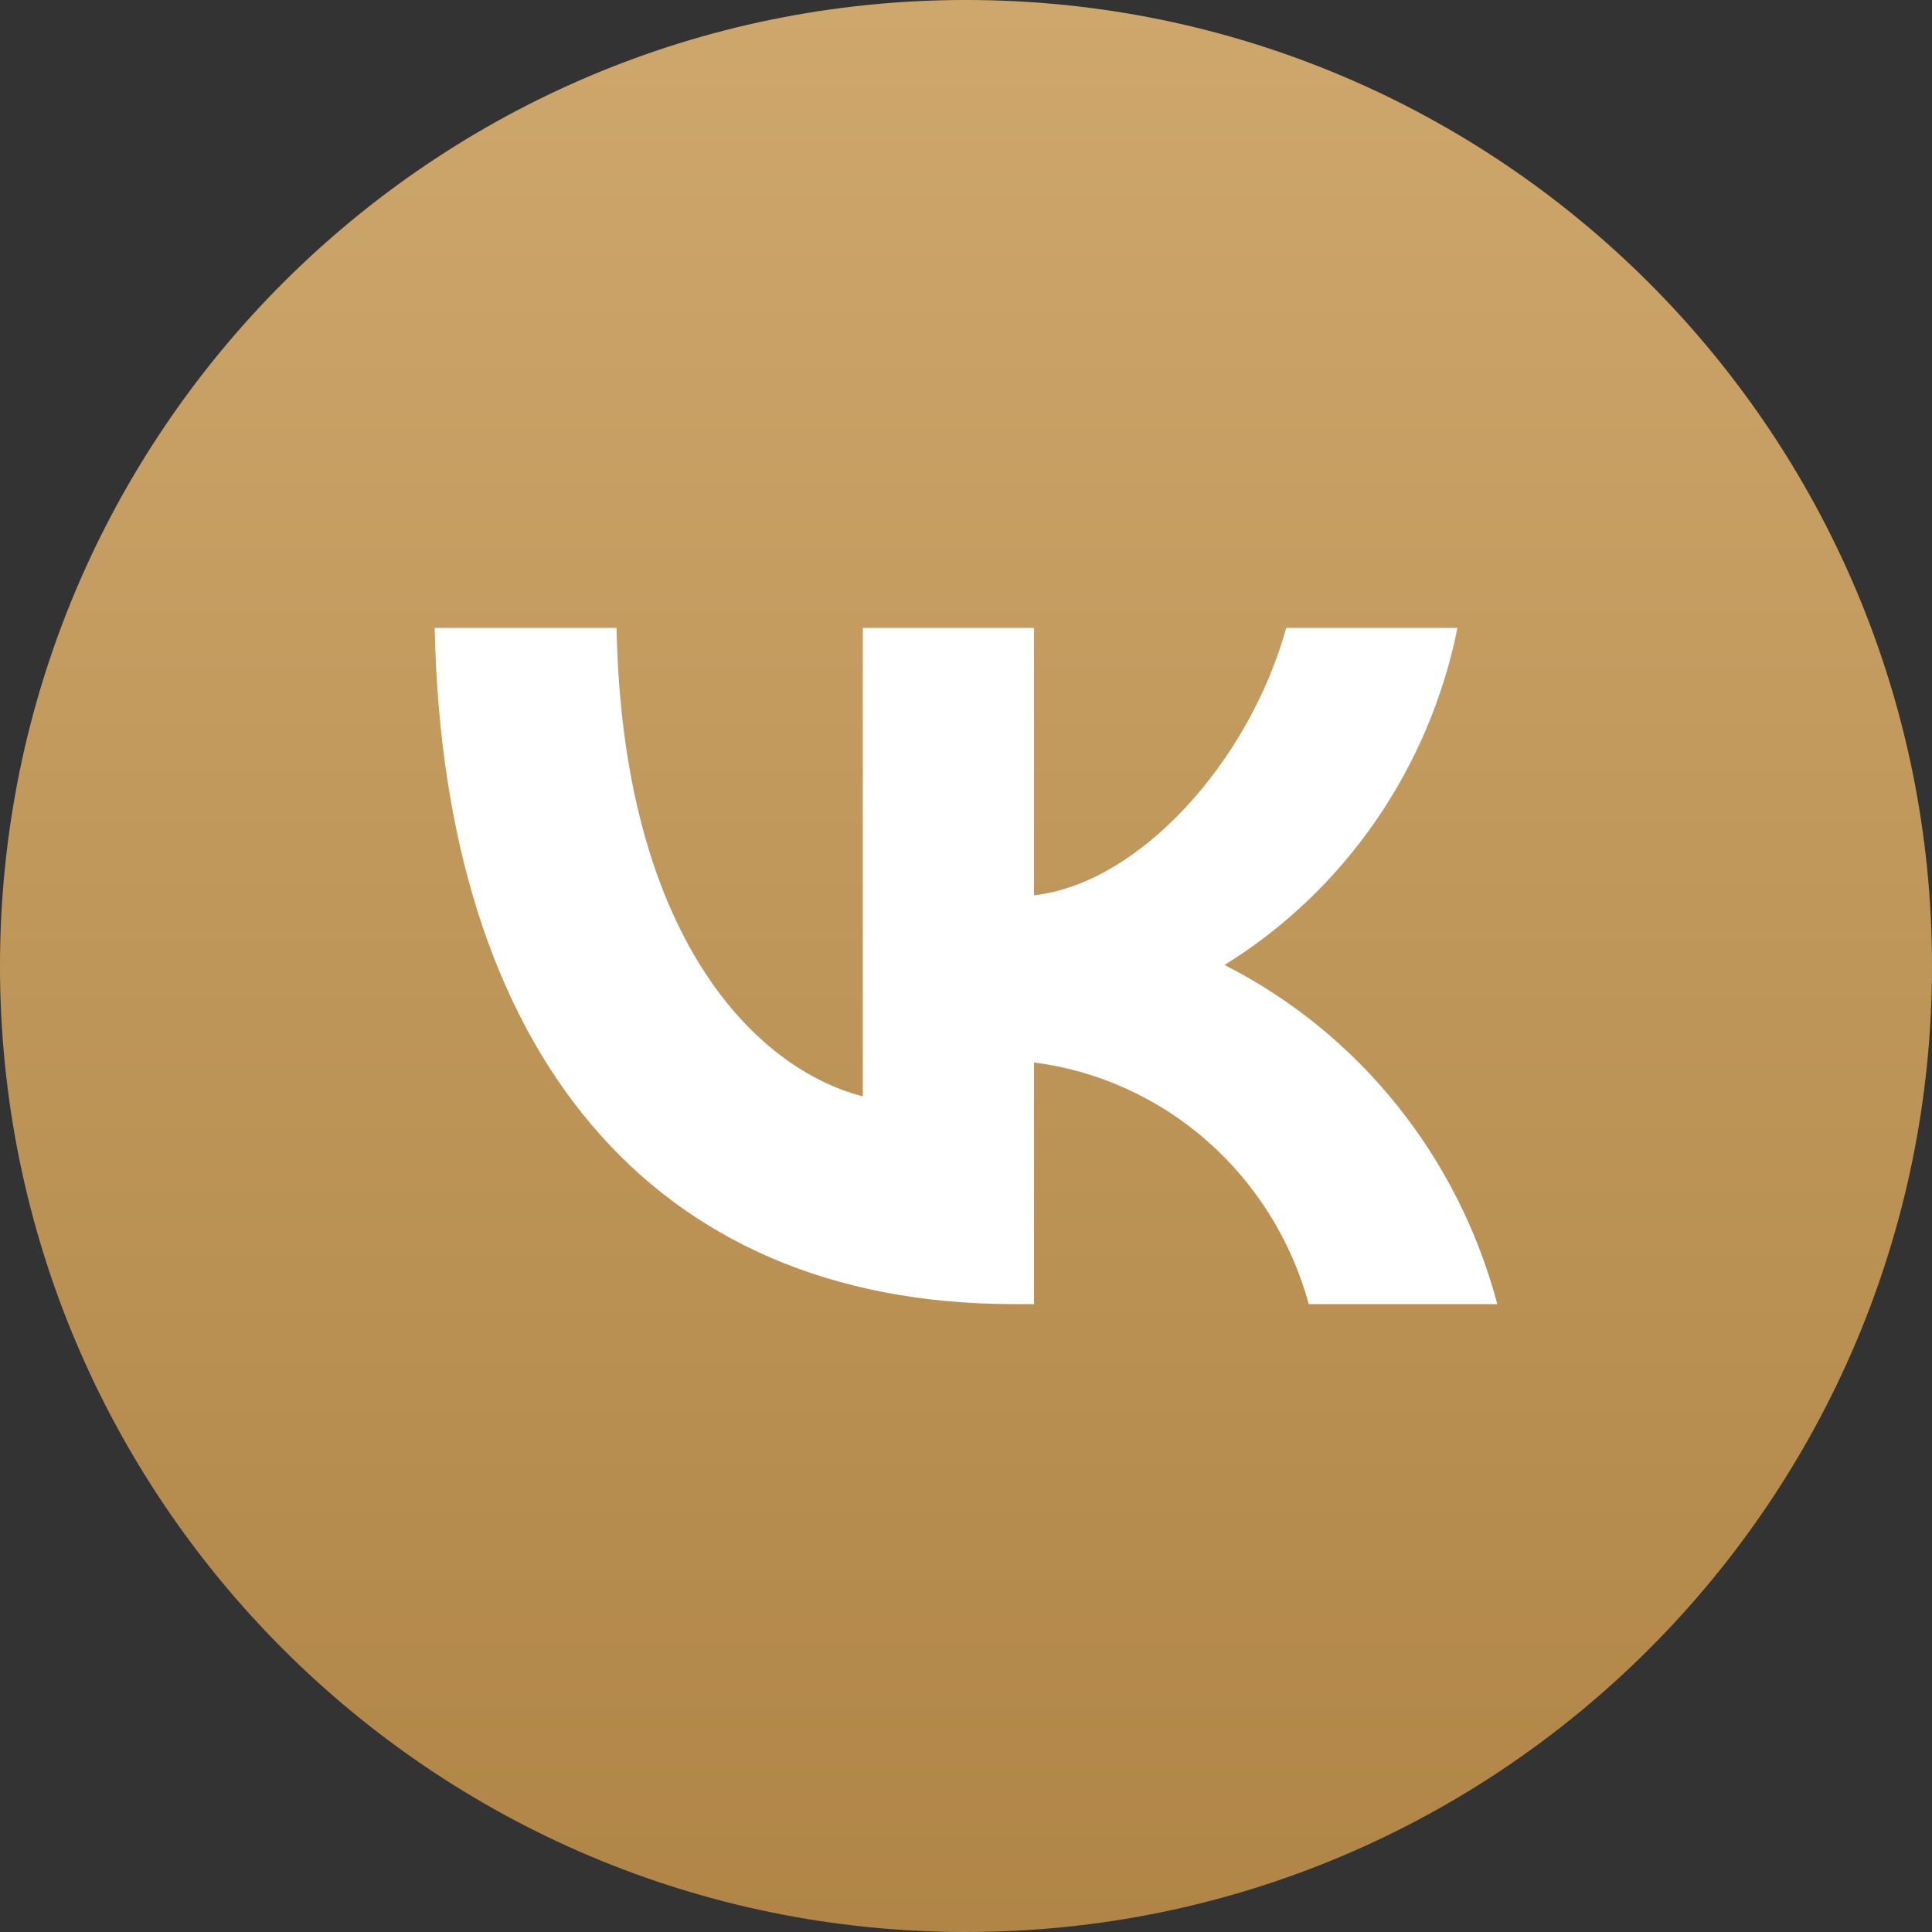
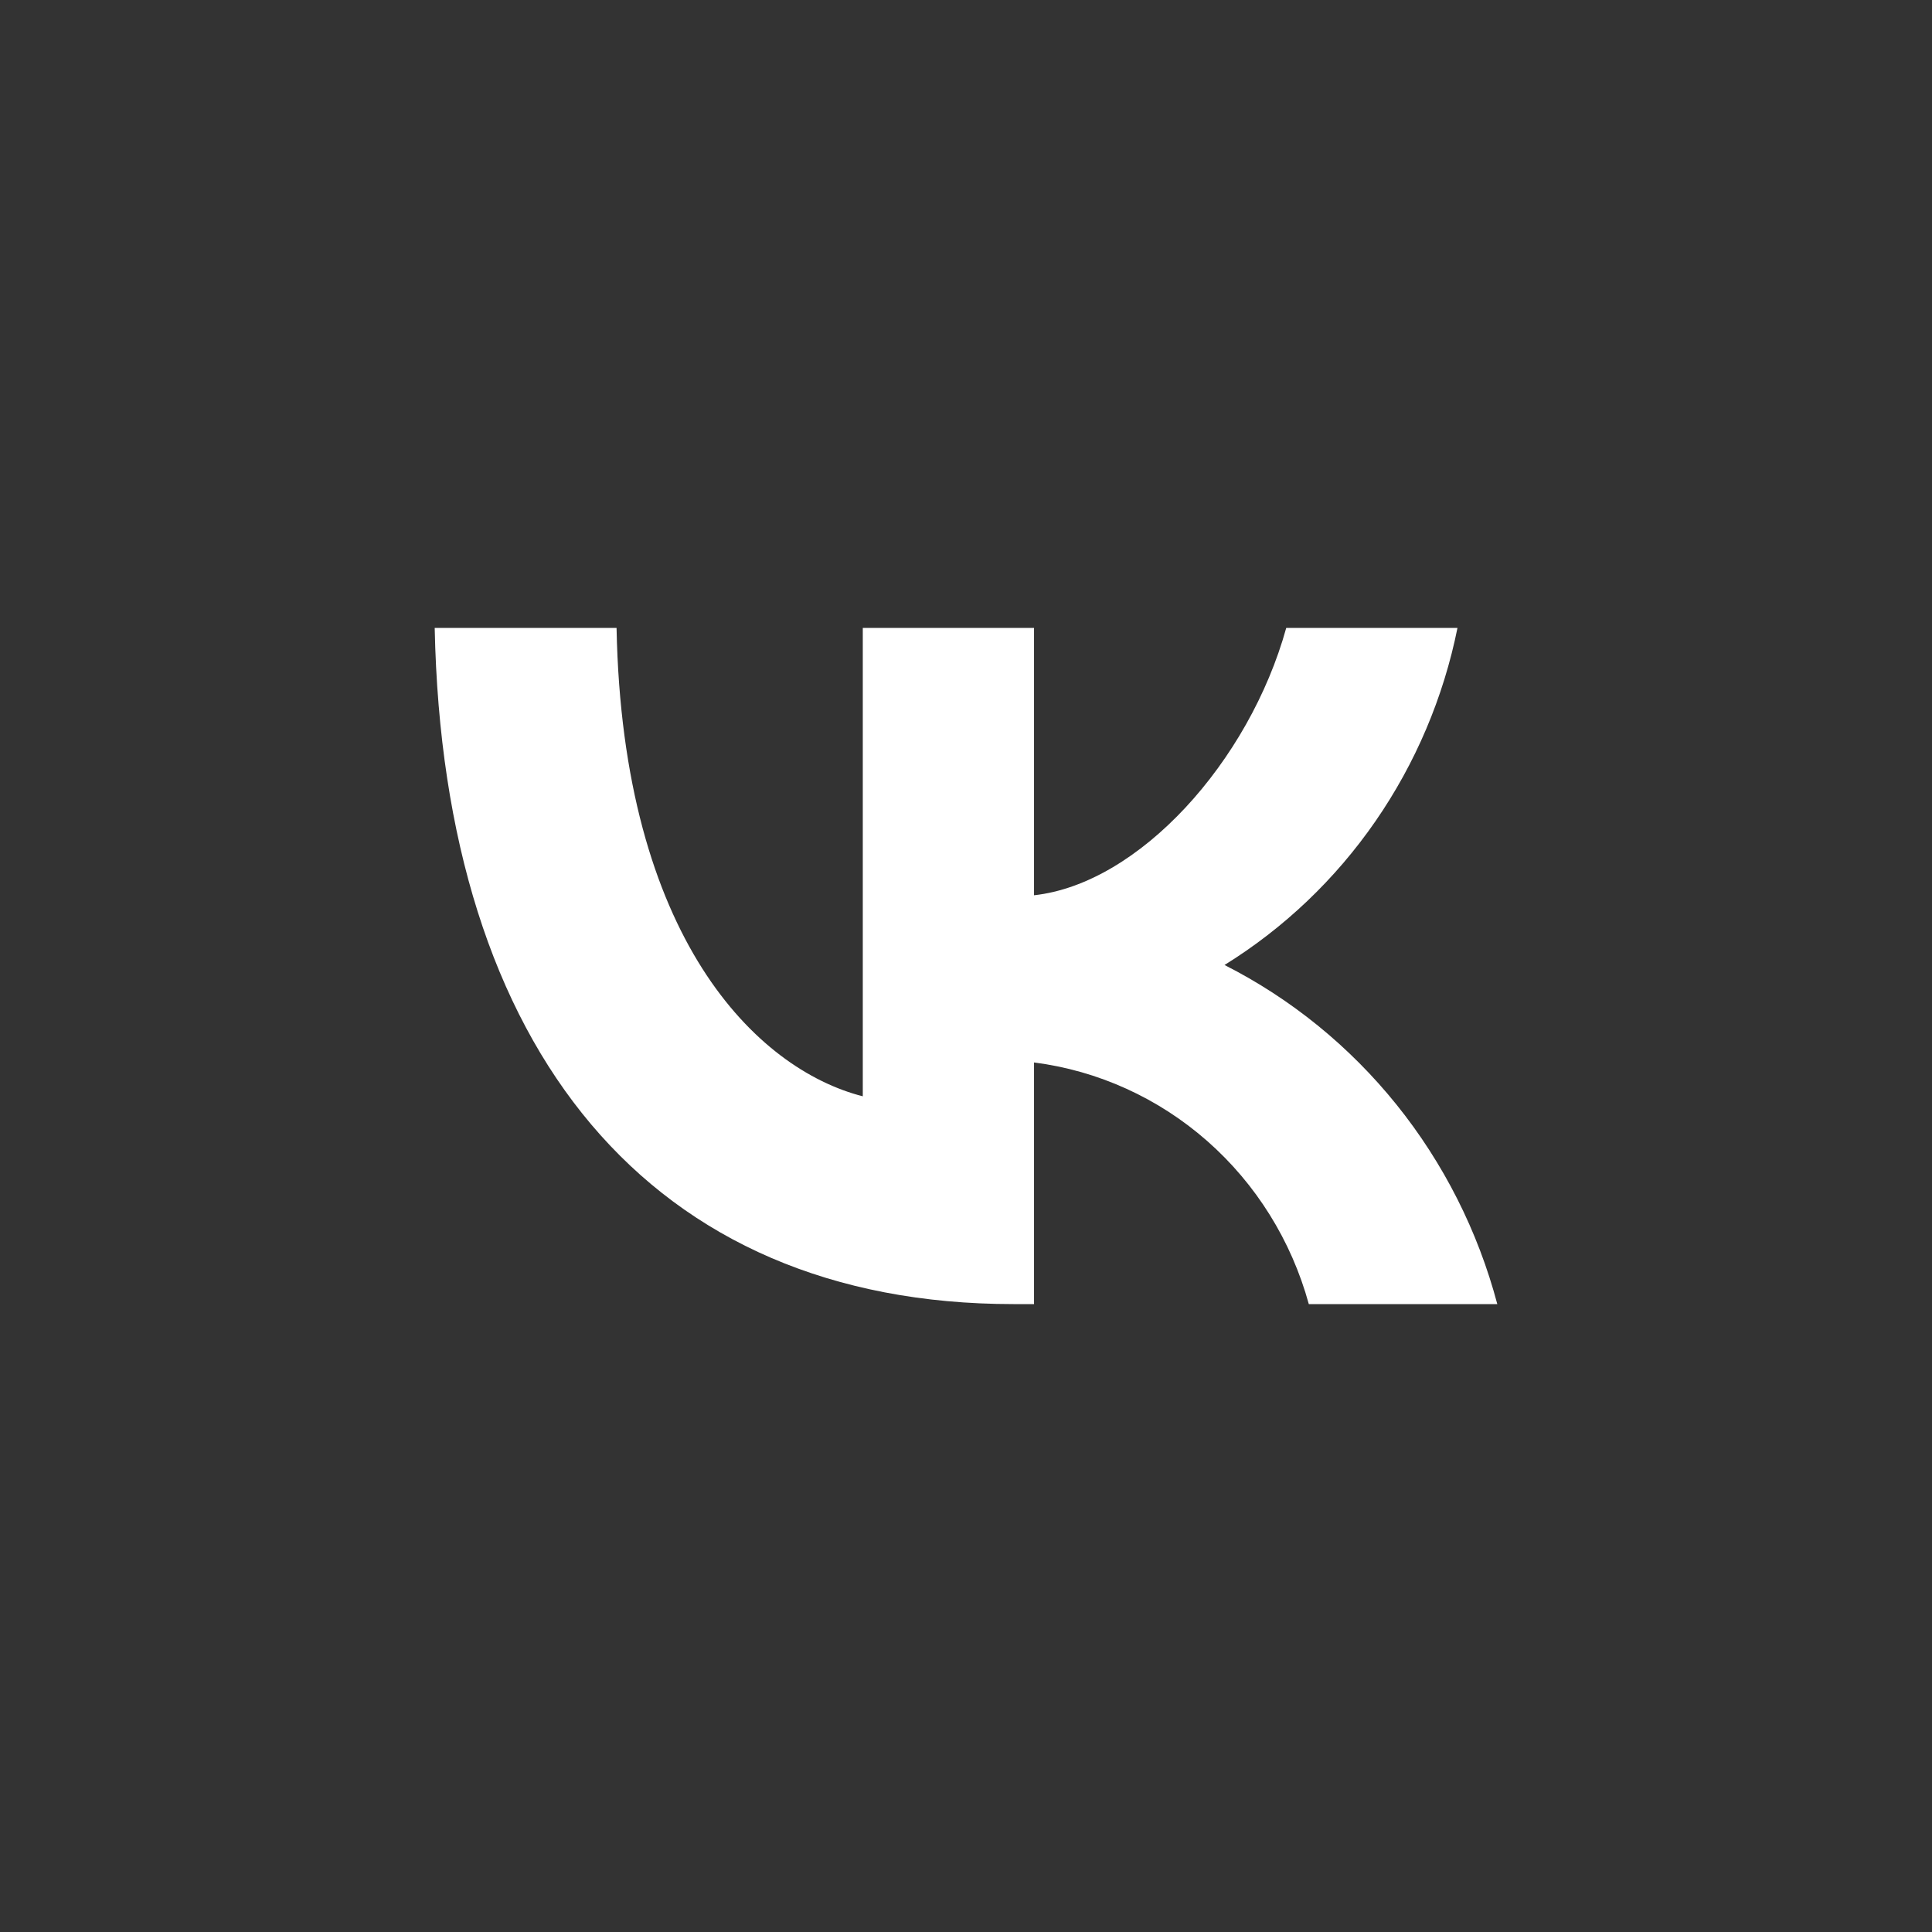
<svg xmlns="http://www.w3.org/2000/svg" width="280" height="280" viewBox="0 0 280 280" fill="none">
  <rect x="0" y="0" width="280" height="280" fill="#333333" stroke="none" />
-   <path d="M0 140C0 62.68 62.68 0 140 0C217.32 0 280 62.68 280 140C280 217.32 217.32 280 140 280C62.68 280 0 217.32 0 140Z" fill="url(#paint0_linear_17_108)" />
  <path d="M146.878 189C94.262 189 64.251 152.213 63 91H89.356C90.222 135.929 109.652 154.96 125.042 158.884V91H149.859V129.749C165.057 128.081 181.025 110.423 186.412 91H211.229C209.199 101.074 205.153 110.612 199.343 119.018C193.534 127.423 186.086 134.516 177.466 139.853C187.088 144.729 195.587 151.63 202.402 160.102C209.216 168.574 214.192 178.423 217 189H189.682C187.161 179.813 182.038 171.59 174.954 165.36C167.87 159.13 159.14 155.171 149.859 153.979V189H146.878Z" fill="white" />
  <defs>
    <linearGradient id="paint0_linear_17_108" x1="140" y1="-8.09375e-06" x2="140" y2="280" gradientUnits="userSpaceOnUse">
      <stop stop-color="#CEA76D" />
      <stop offset="1" stop-color="#B08546" />
    </linearGradient>
  </defs>
</svg>